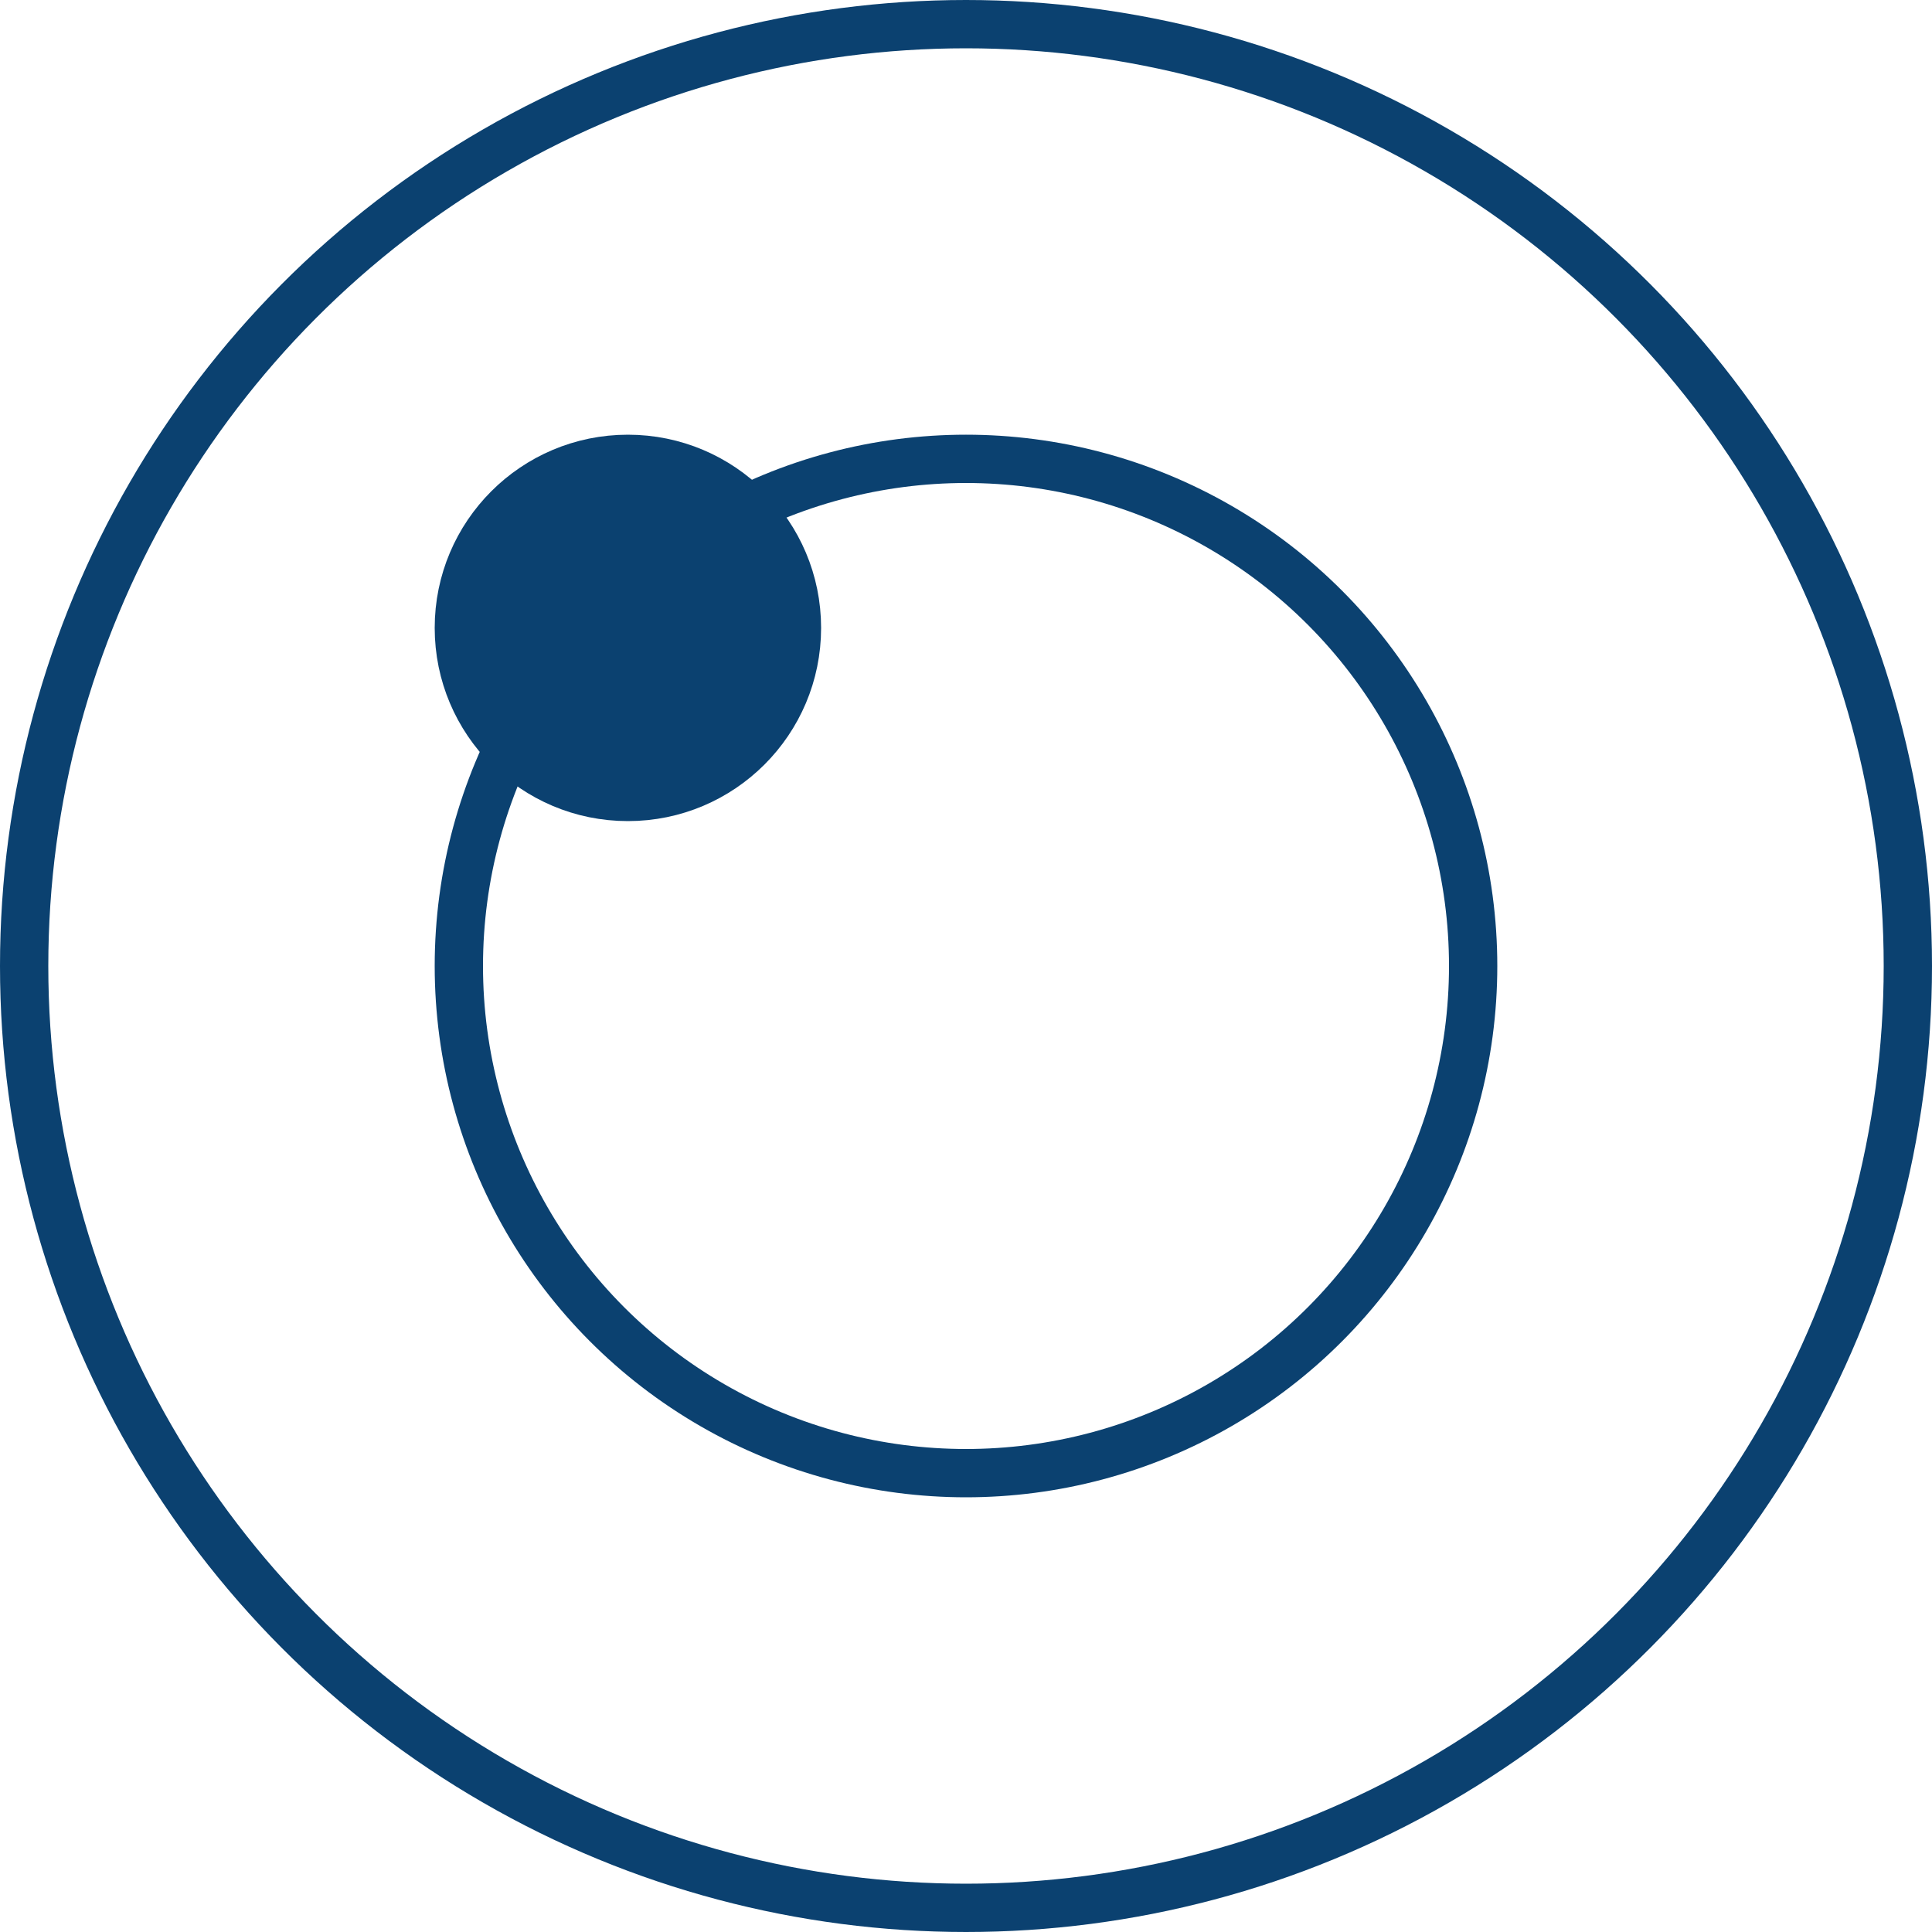
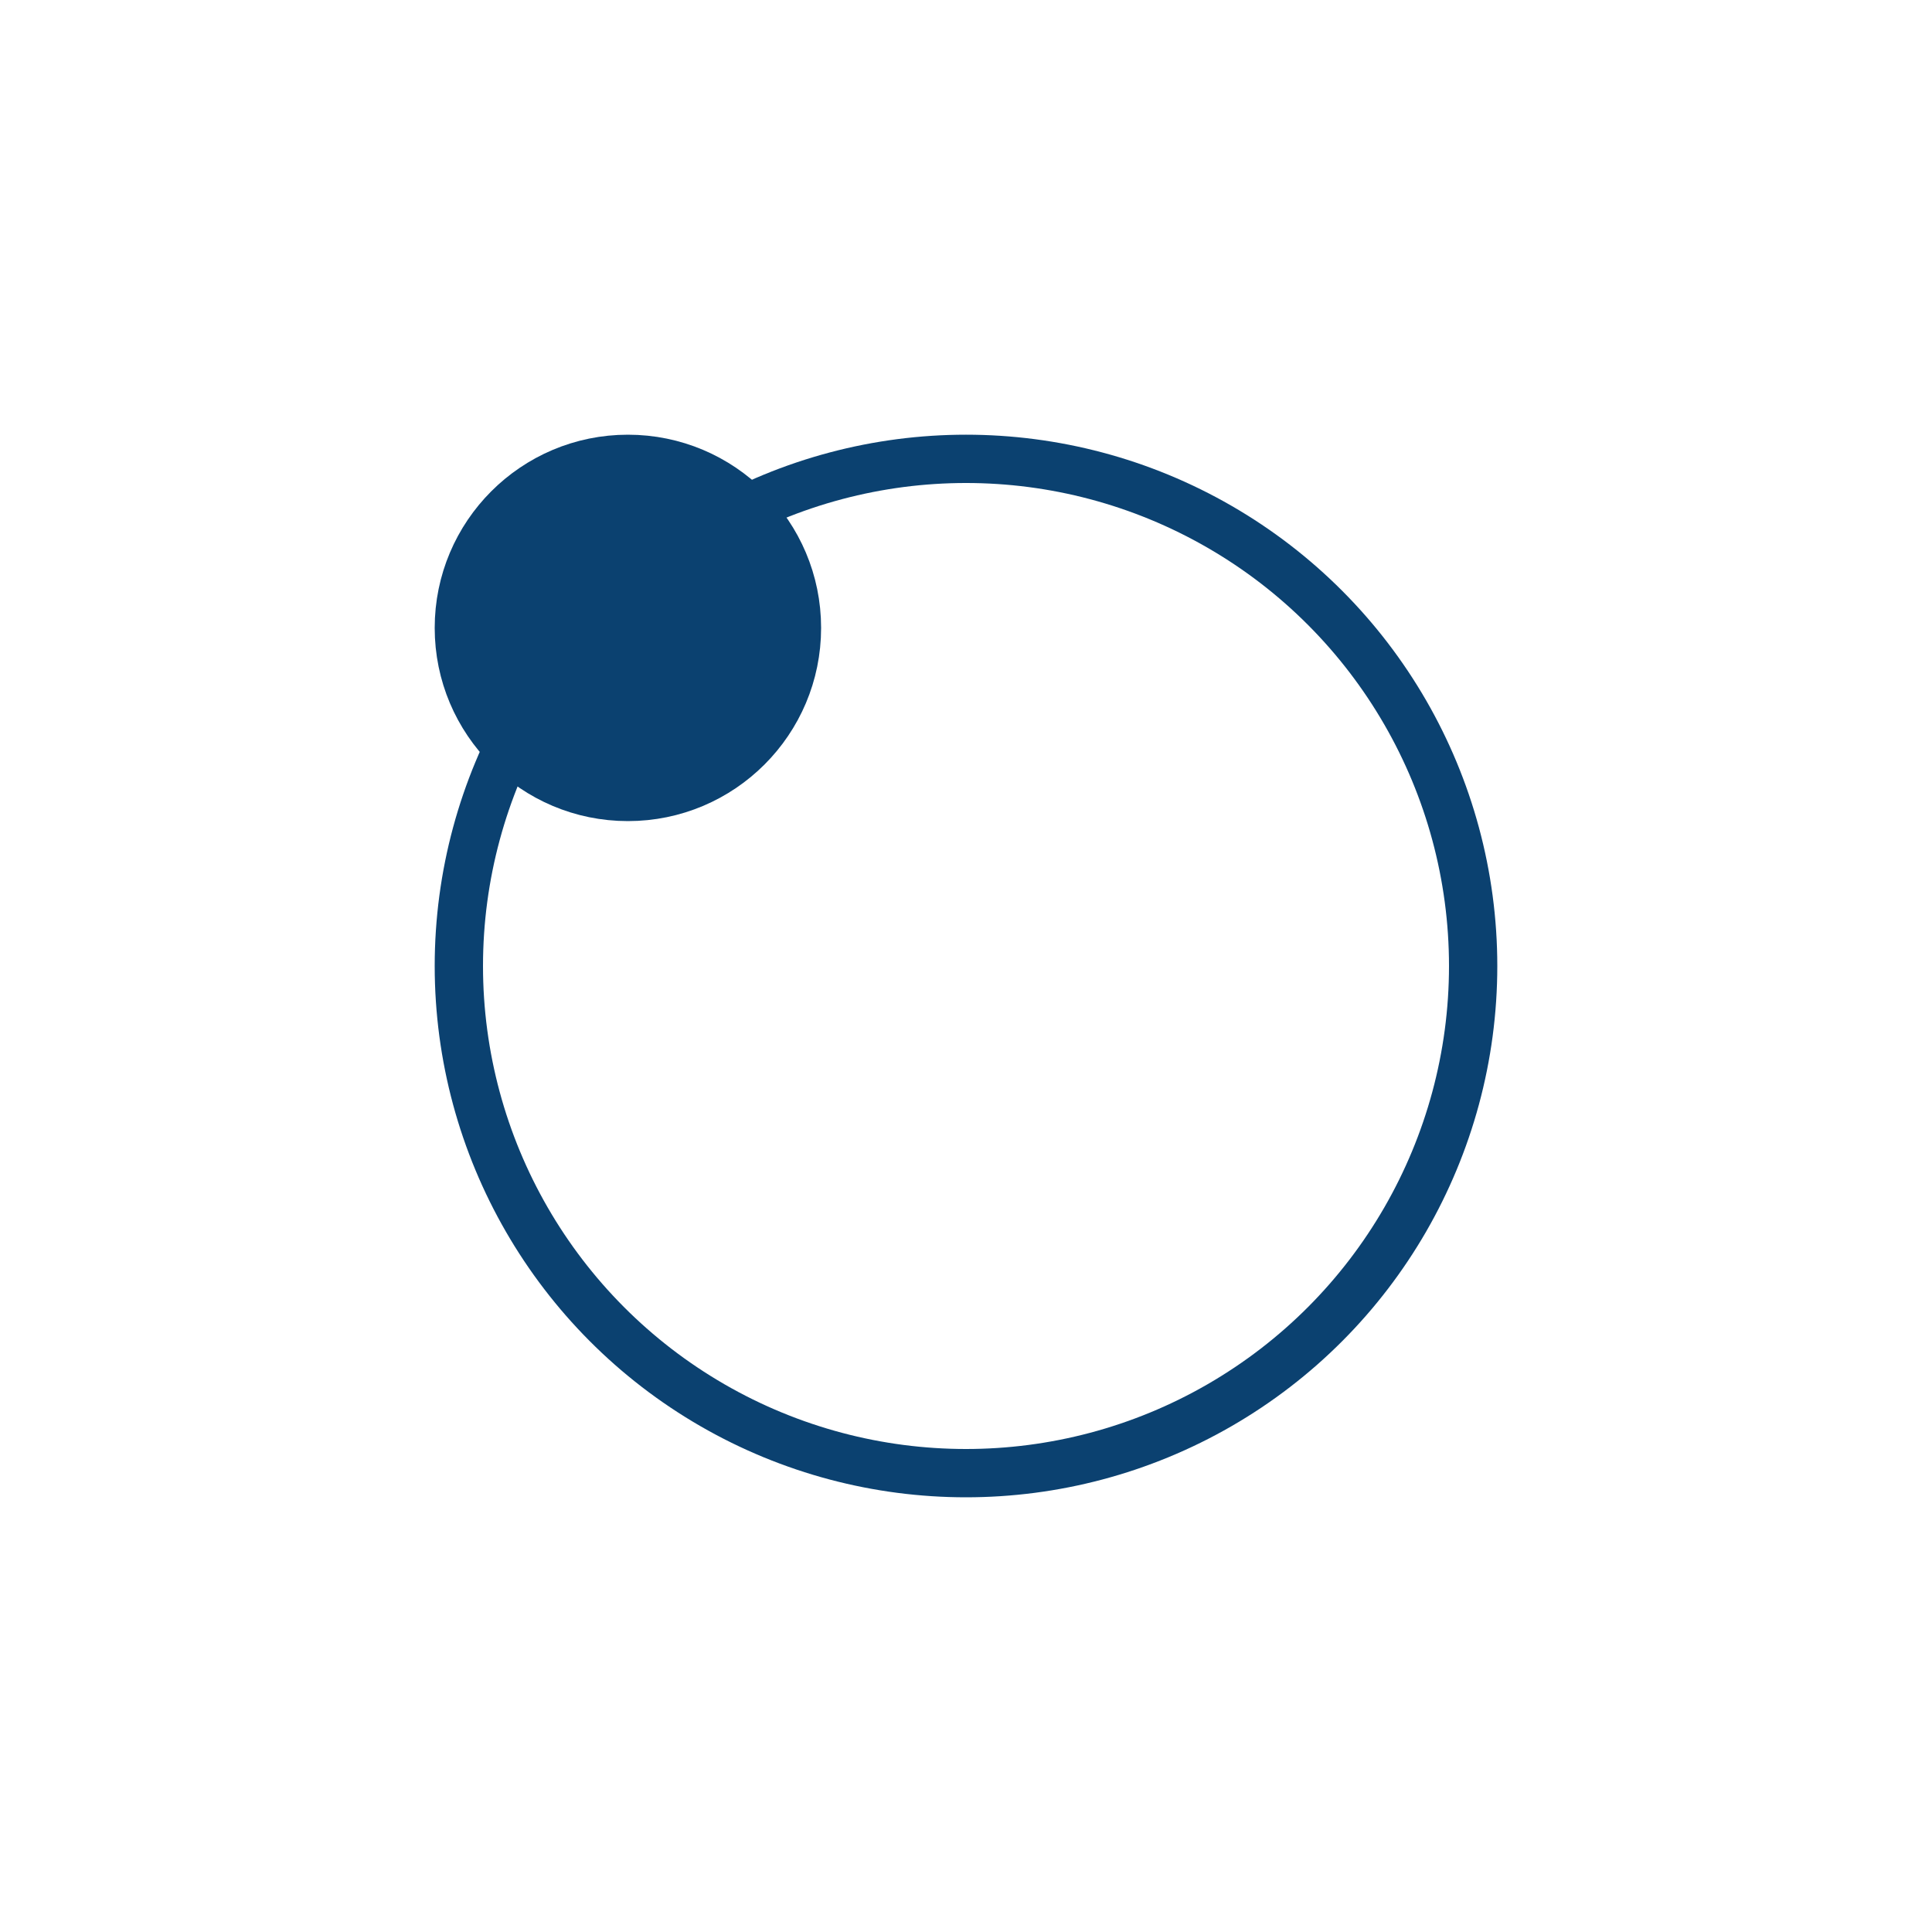
<svg xmlns="http://www.w3.org/2000/svg" width="40" height="40" viewBox="0 0 40 40" fill="none">
-   <circle cx="20" cy="20" r="19.5" stroke="#0B4170" />
  <circle cx="20" cy="20" r="10.5" stroke="#0B4170" />
  <circle cx="13" cy="13" r="3.5" fill="#0B4170" stroke="#0B4170" />
</svg>